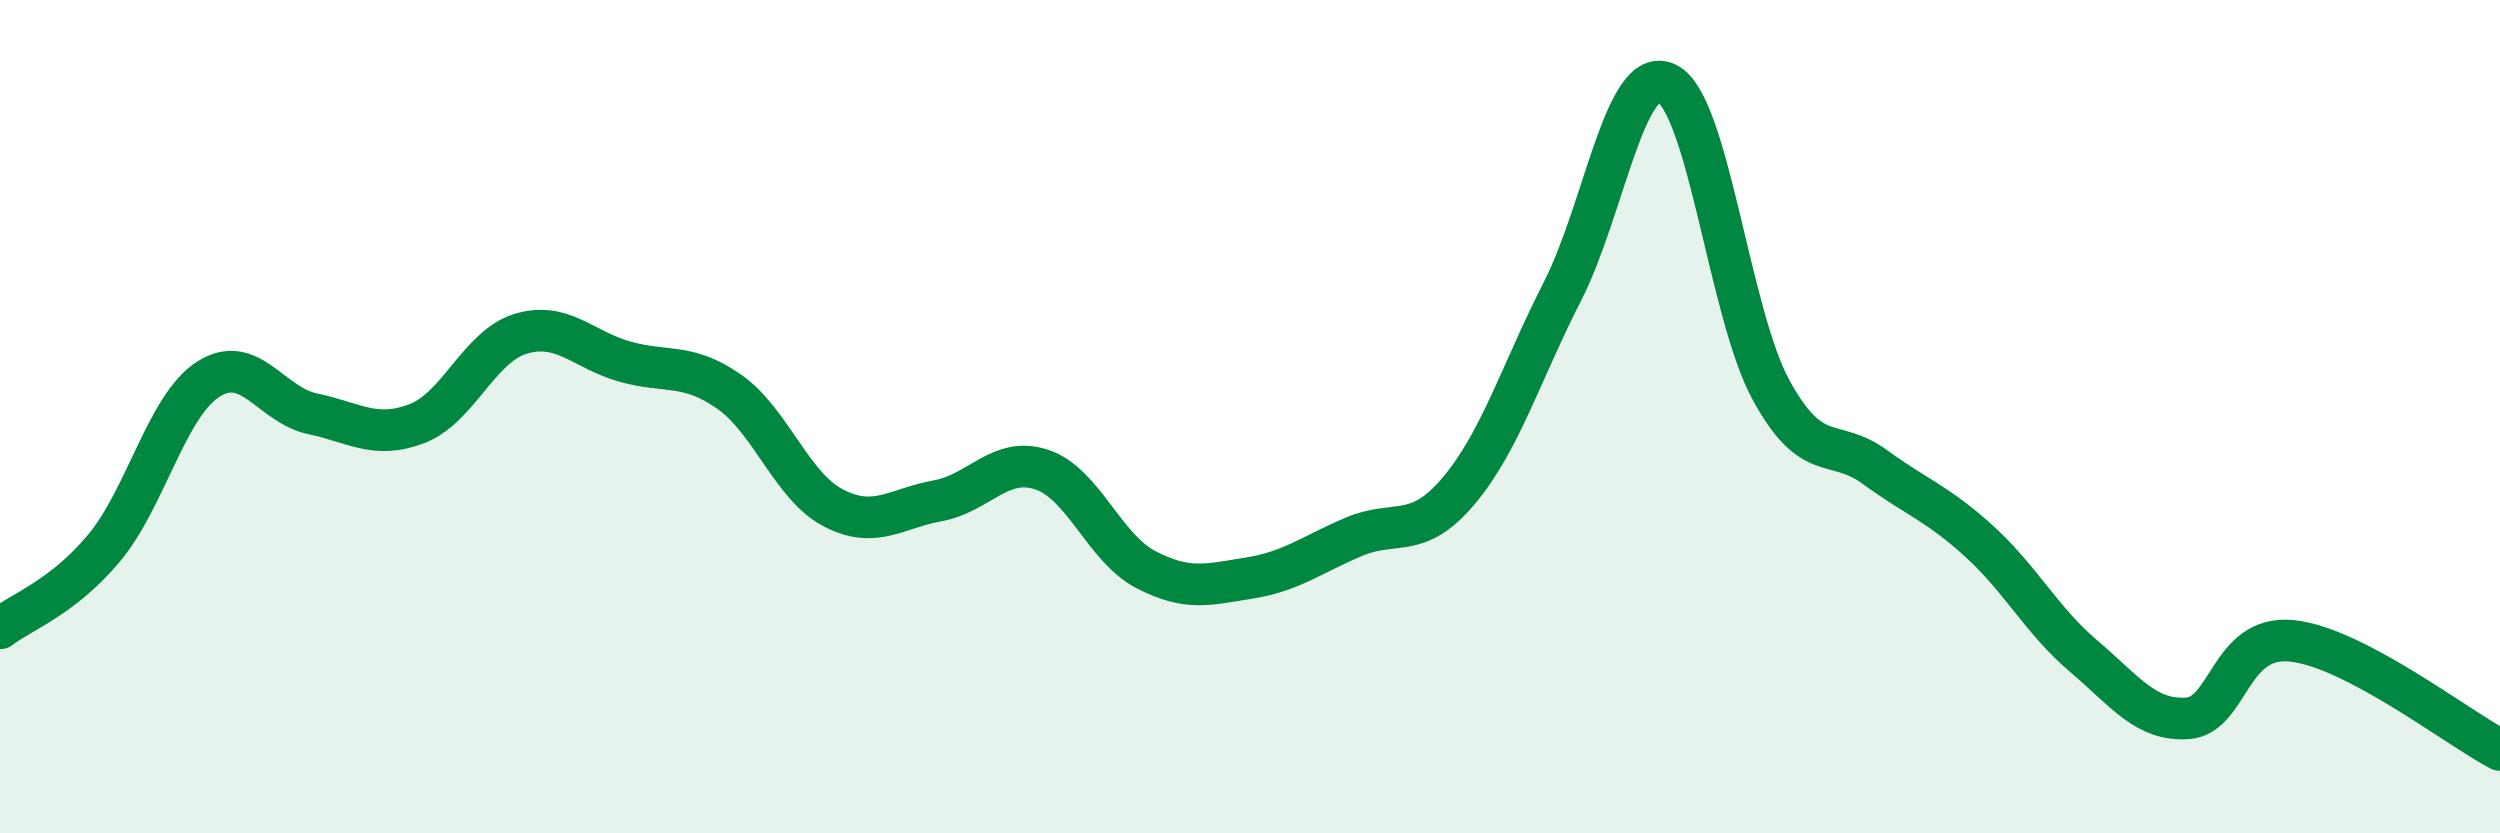
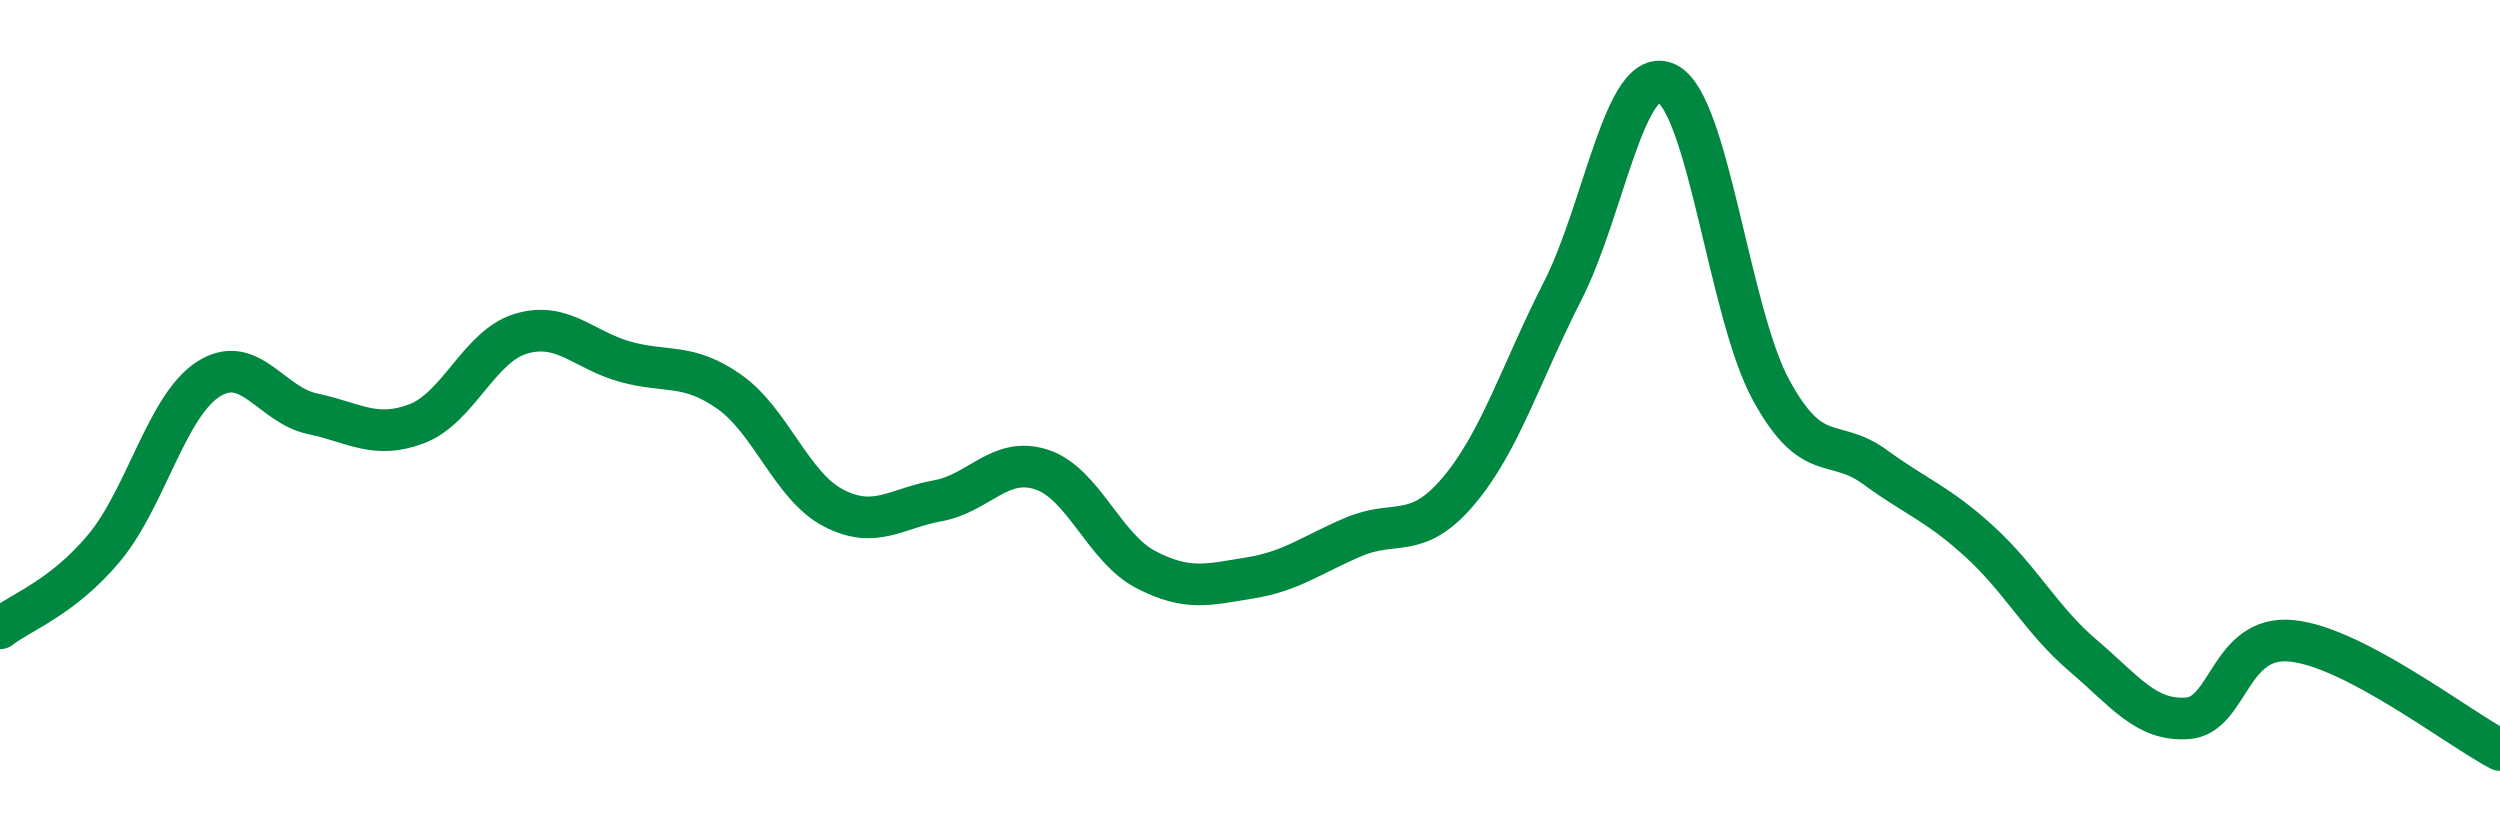
<svg xmlns="http://www.w3.org/2000/svg" width="60" height="20" viewBox="0 0 60 20">
-   <path d="M 0,15.08 C 0.5,14.69 1.5,14.35 2.5,13.15 C 3.5,11.95 4,9.74 5,9.1 C 6,8.46 6.5,9.72 7.5,9.93 C 8.5,10.14 9,10.55 10,10.17 C 11,9.79 11.5,8.31 12.5,8.01 C 13.5,7.71 14,8.4 15,8.68 C 16,8.96 16.5,8.7 17.5,9.4 C 18.5,10.1 19,11.67 20,12.19 C 21,12.71 21.5,12.2 22.5,12.02 C 23.5,11.84 24,10.94 25,11.27 C 26,11.6 26.5,13.15 27.5,13.67 C 28.5,14.19 29,14.03 30,13.87 C 31,13.71 31.5,13.3 32.5,12.88 C 33.5,12.46 34,12.97 35,11.79 C 36,10.61 36.5,8.95 37.5,6.99 C 38.5,5.03 39,1.53 40,2 C 41,2.47 41.5,7.51 42.5,9.35 C 43.5,11.19 44,10.48 45,11.21 C 46,11.94 46.5,12.08 47.5,12.99 C 48.5,13.9 49,14.89 50,15.74 C 51,16.59 51.5,17.31 52.5,17.24 C 53.5,17.17 53.5,15.23 55,15.38 C 56.5,15.53 59,17.48 60,18L60 20L0 20Z" fill="#008740" opacity="0.1" stroke-linecap="round" stroke-linejoin="round" />
  <path d="M 0,15.08 C 0.5,14.69 1.5,14.35 2.5,13.15 C 3.5,11.95 4,9.74 5,9.1 C 6,8.46 6.5,9.72 7.5,9.93 C 8.5,10.14 9,10.55 10,10.17 C 11,9.79 11.5,8.31 12.5,8.01 C 13.5,7.71 14,8.4 15,8.68 C 16,8.96 16.5,8.7 17.5,9.4 C 18.5,10.1 19,11.67 20,12.19 C 21,12.71 21.5,12.2 22.5,12.02 C 23.5,11.84 24,10.94 25,11.27 C 26,11.6 26.5,13.15 27.5,13.67 C 28.5,14.19 29,14.03 30,13.87 C 31,13.71 31.5,13.3 32.5,12.88 C 33.5,12.46 34,12.97 35,11.79 C 36,10.61 36.5,8.95 37.5,6.99 C 38.5,5.03 39,1.53 40,2 C 41,2.47 41.5,7.51 42.5,9.35 C 43.5,11.19 44,10.48 45,11.21 C 46,11.94 46.5,12.08 47.5,12.99 C 48.5,13.9 49,14.89 50,15.74 C 51,16.59 51.5,17.31 52.5,17.24 C 53.5,17.17 53.5,15.23 55,15.38 C 56.5,15.53 59,17.48 60,18" stroke="#008740" stroke-width="1" fill="none" stroke-linecap="round" stroke-linejoin="round" />
</svg>